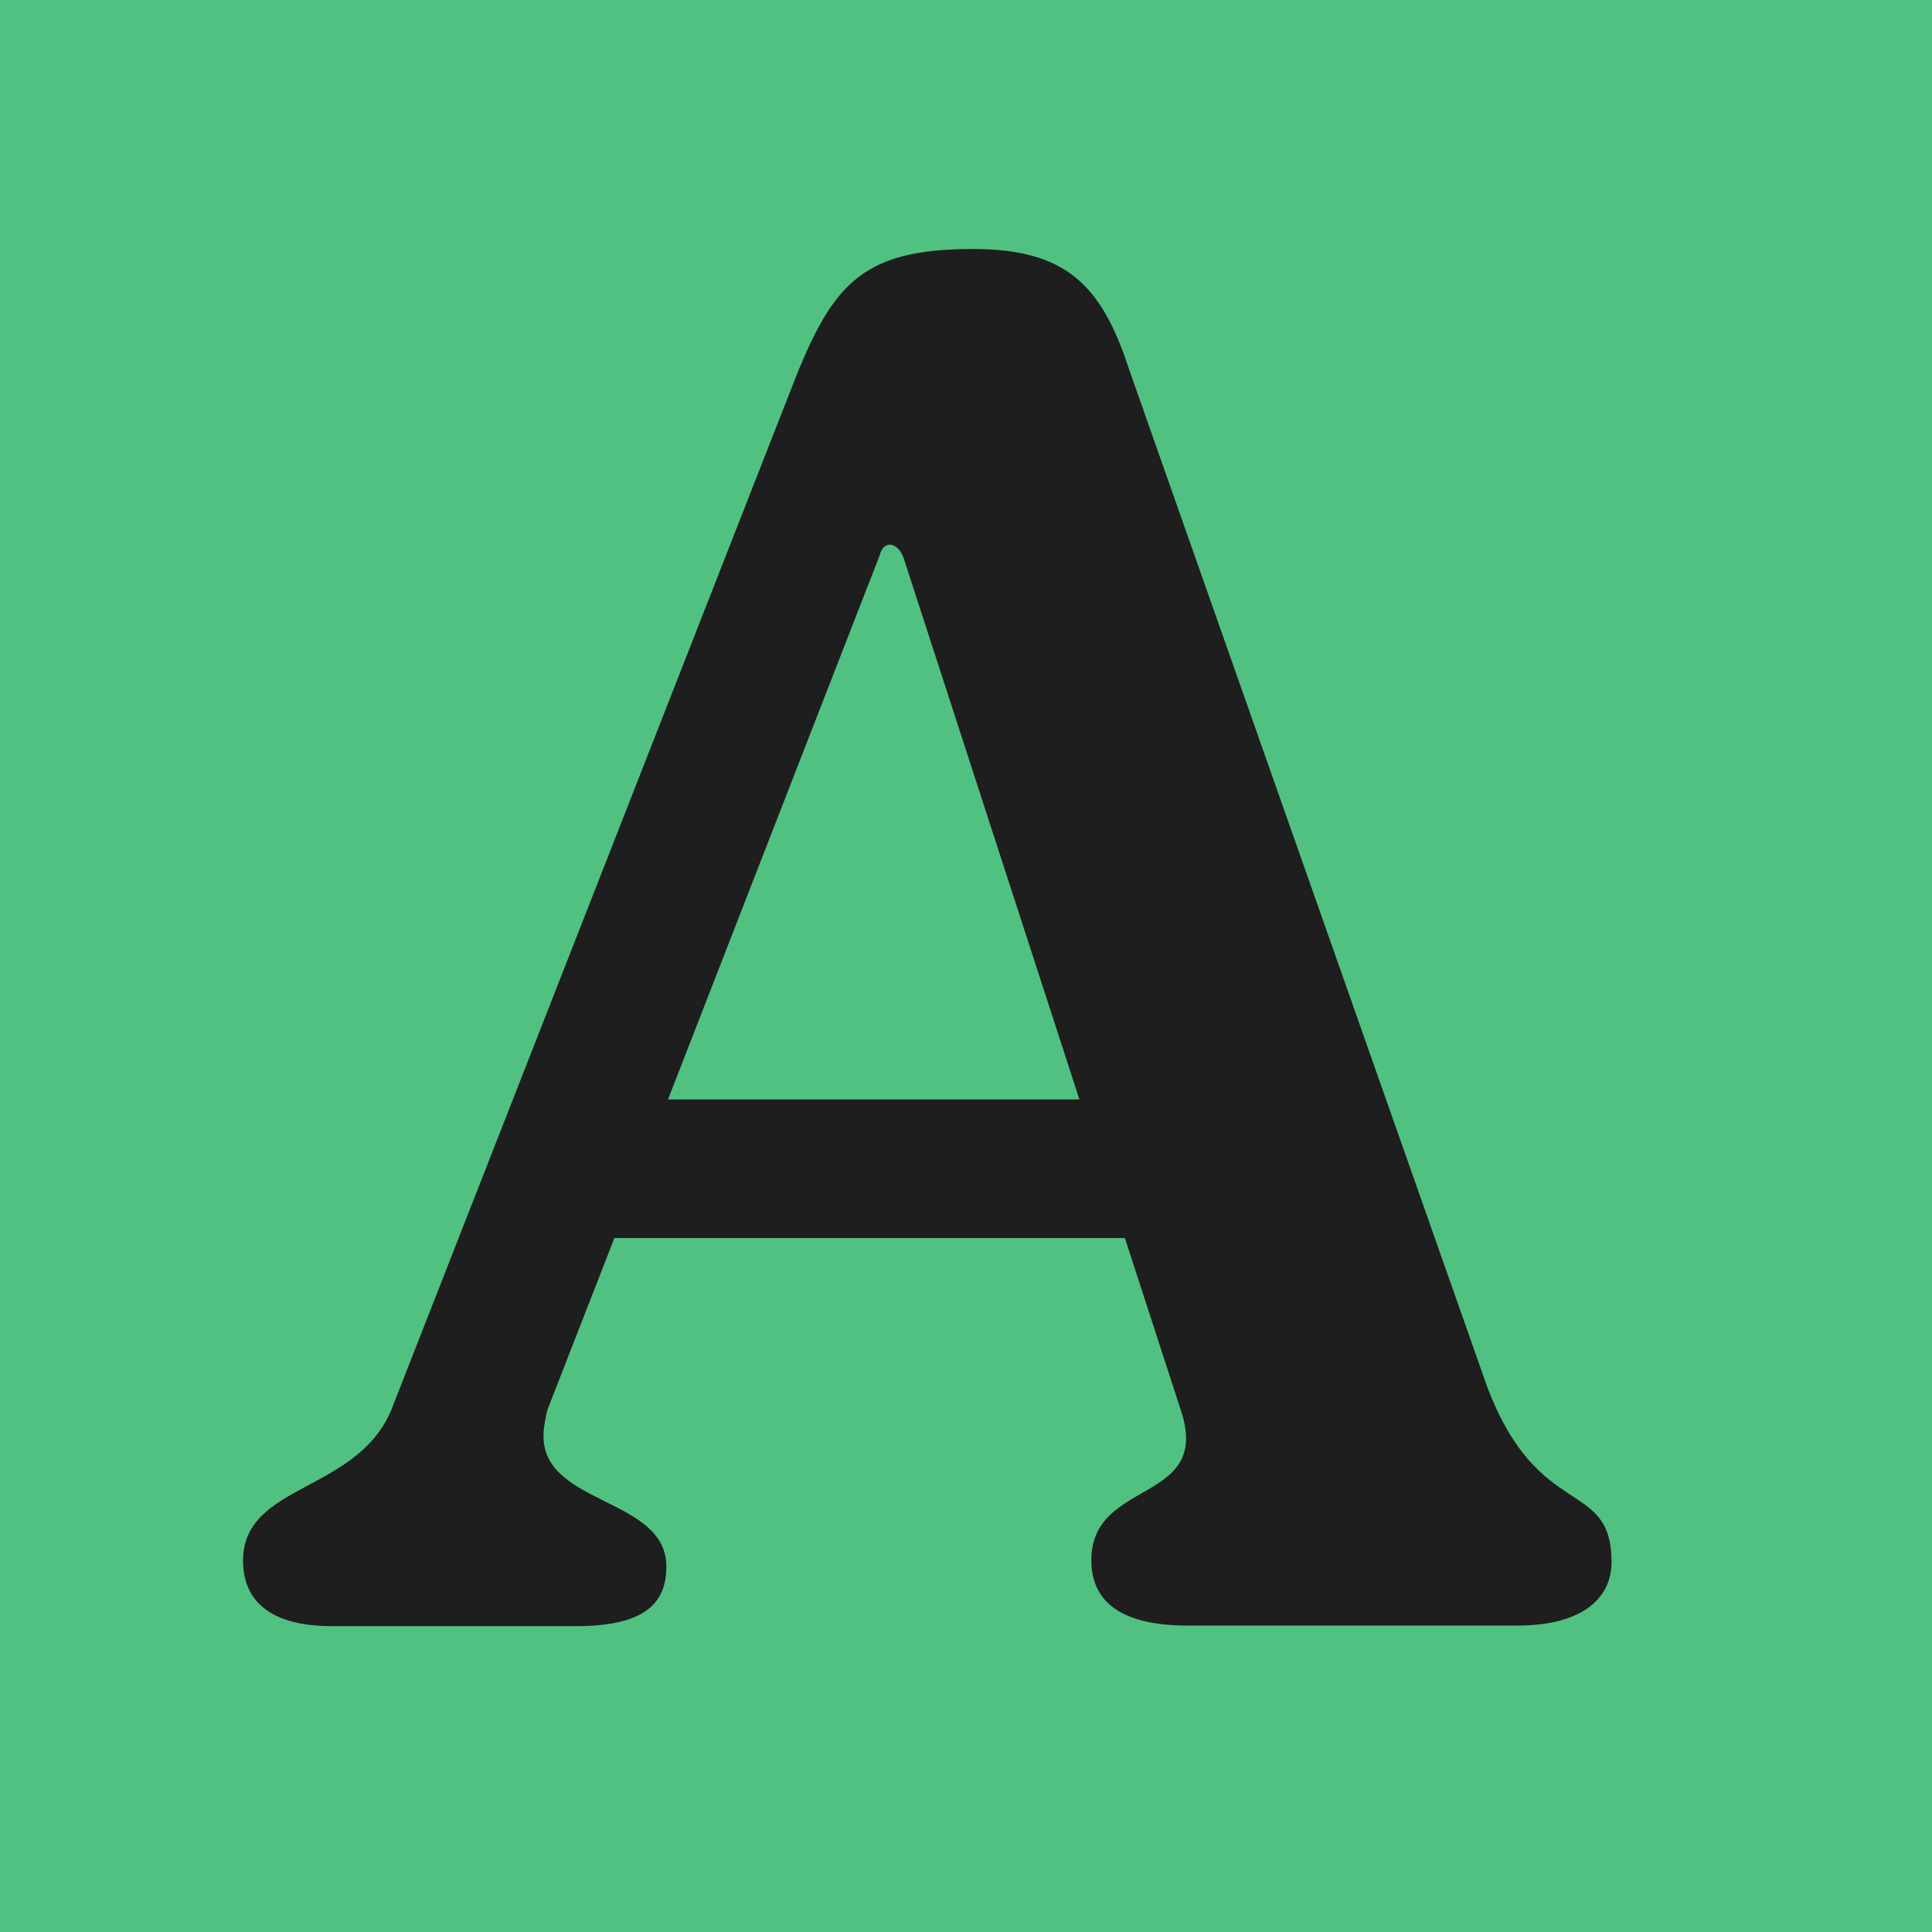
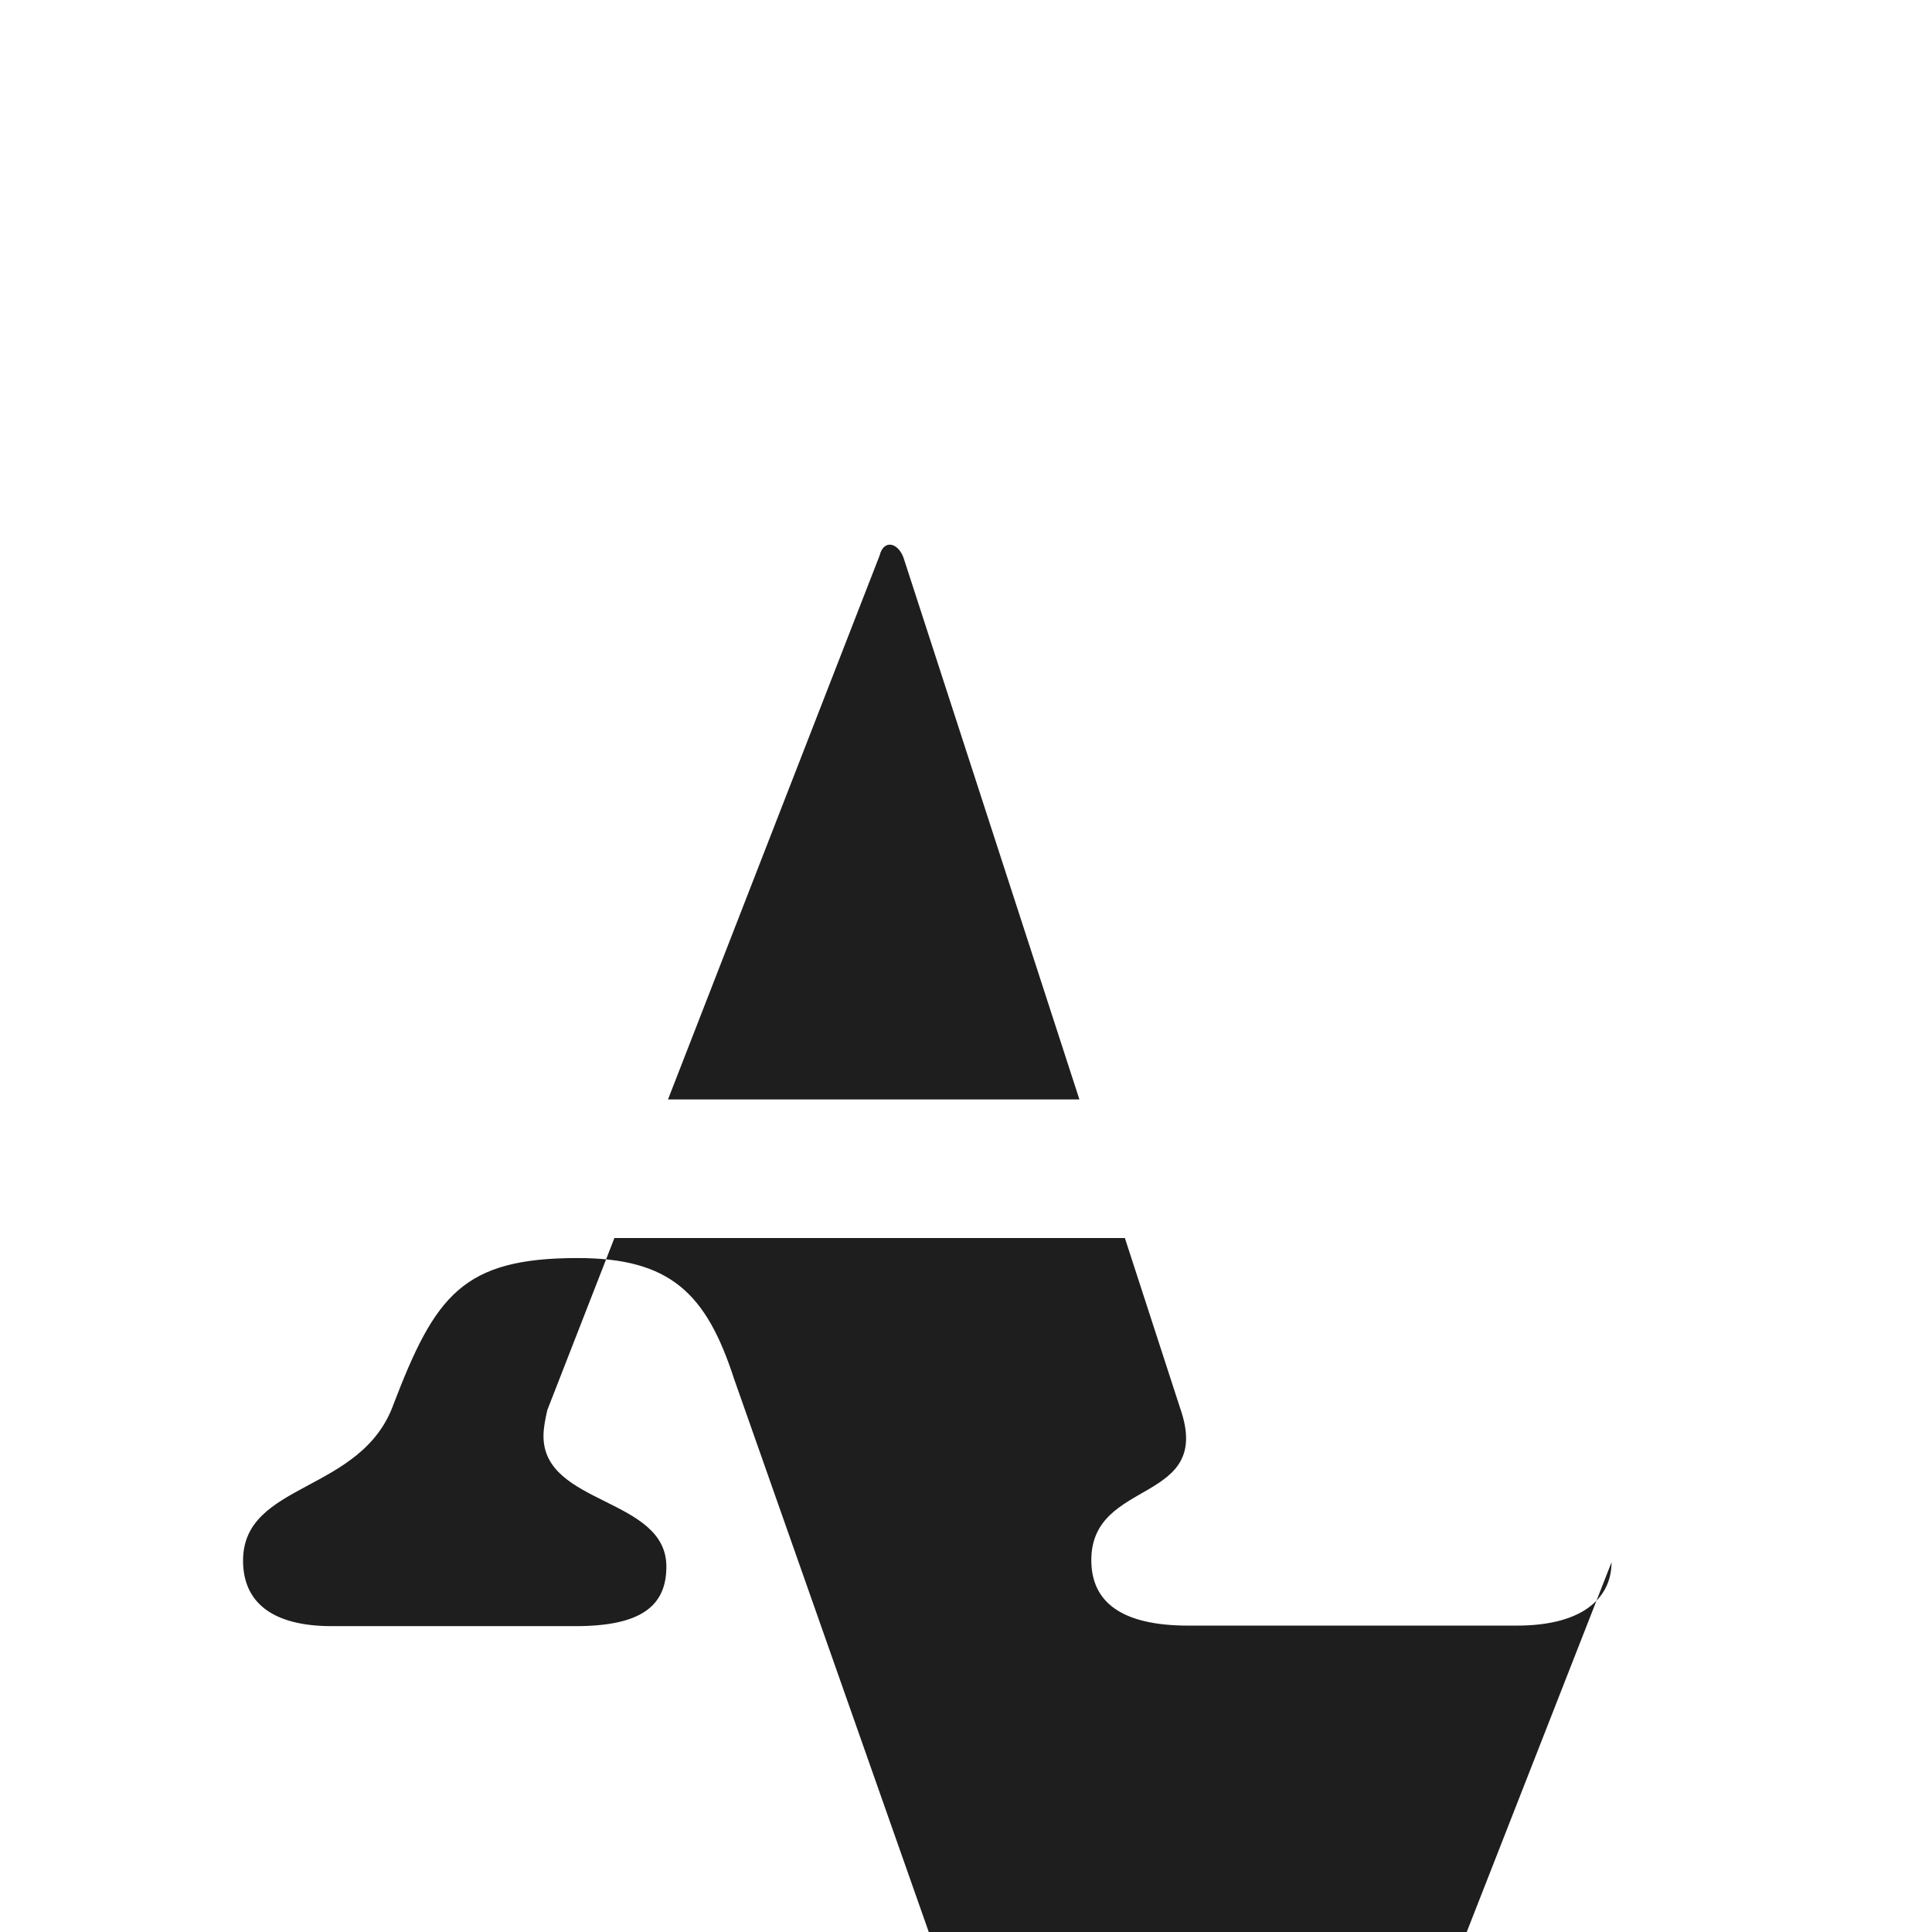
<svg xmlns="http://www.w3.org/2000/svg" id="a" viewBox="0 0 35.69 35.69">
  <defs>
    <style>.b{fill:#51c182;}.c{fill:#1e1e1e;}</style>
  </defs>
-   <rect class="b" x="0" y="0" width="35.69" height="35.69" />
-   <path class="c" d="M29.77,28.86c0,.62-.48,1.17-1.75,1.17h-6.07c-1.24,0-1.79-.44-1.79-1.21,0-1.53,2.27-1.02,1.64-2.81l-1.02-3.14H11.35l-1.24,3.18c-.04,.18-.07,.33-.07,.48,0,1.28,2.27,1.13,2.27,2.41,0,.73-.47,1.1-1.68,1.1H6.13c-1.1,0-1.64-.44-1.64-1.21,0-1.46,2.19-1.24,2.78-2.89L14.57,7.3c.77-2.01,1.28-2.7,3.4-2.7,1.72,0,2.38,.66,2.89,2.23l6.61,18.78c.95,2.52,2.3,1.68,2.3,3.25Zm-9.83-8.55l-3.25-10.01c-.11-.29-.37-.33-.44-.04l-3.91,10.05h7.6Z" />
+   <path class="c" d="M29.77,28.86c0,.62-.48,1.17-1.75,1.17h-6.07c-1.24,0-1.79-.44-1.79-1.21,0-1.53,2.27-1.02,1.64-2.81l-1.02-3.14H11.35l-1.24,3.18c-.04,.18-.07,.33-.07,.48,0,1.28,2.27,1.13,2.27,2.41,0,.73-.47,1.1-1.68,1.1H6.13c-1.1,0-1.64-.44-1.64-1.21,0-1.46,2.19-1.24,2.78-2.89c.77-2.01,1.28-2.7,3.4-2.7,1.72,0,2.38,.66,2.89,2.23l6.61,18.78c.95,2.52,2.3,1.68,2.3,3.25Zm-9.83-8.55l-3.25-10.01c-.11-.29-.37-.33-.44-.04l-3.91,10.05h7.6Z" />
</svg>